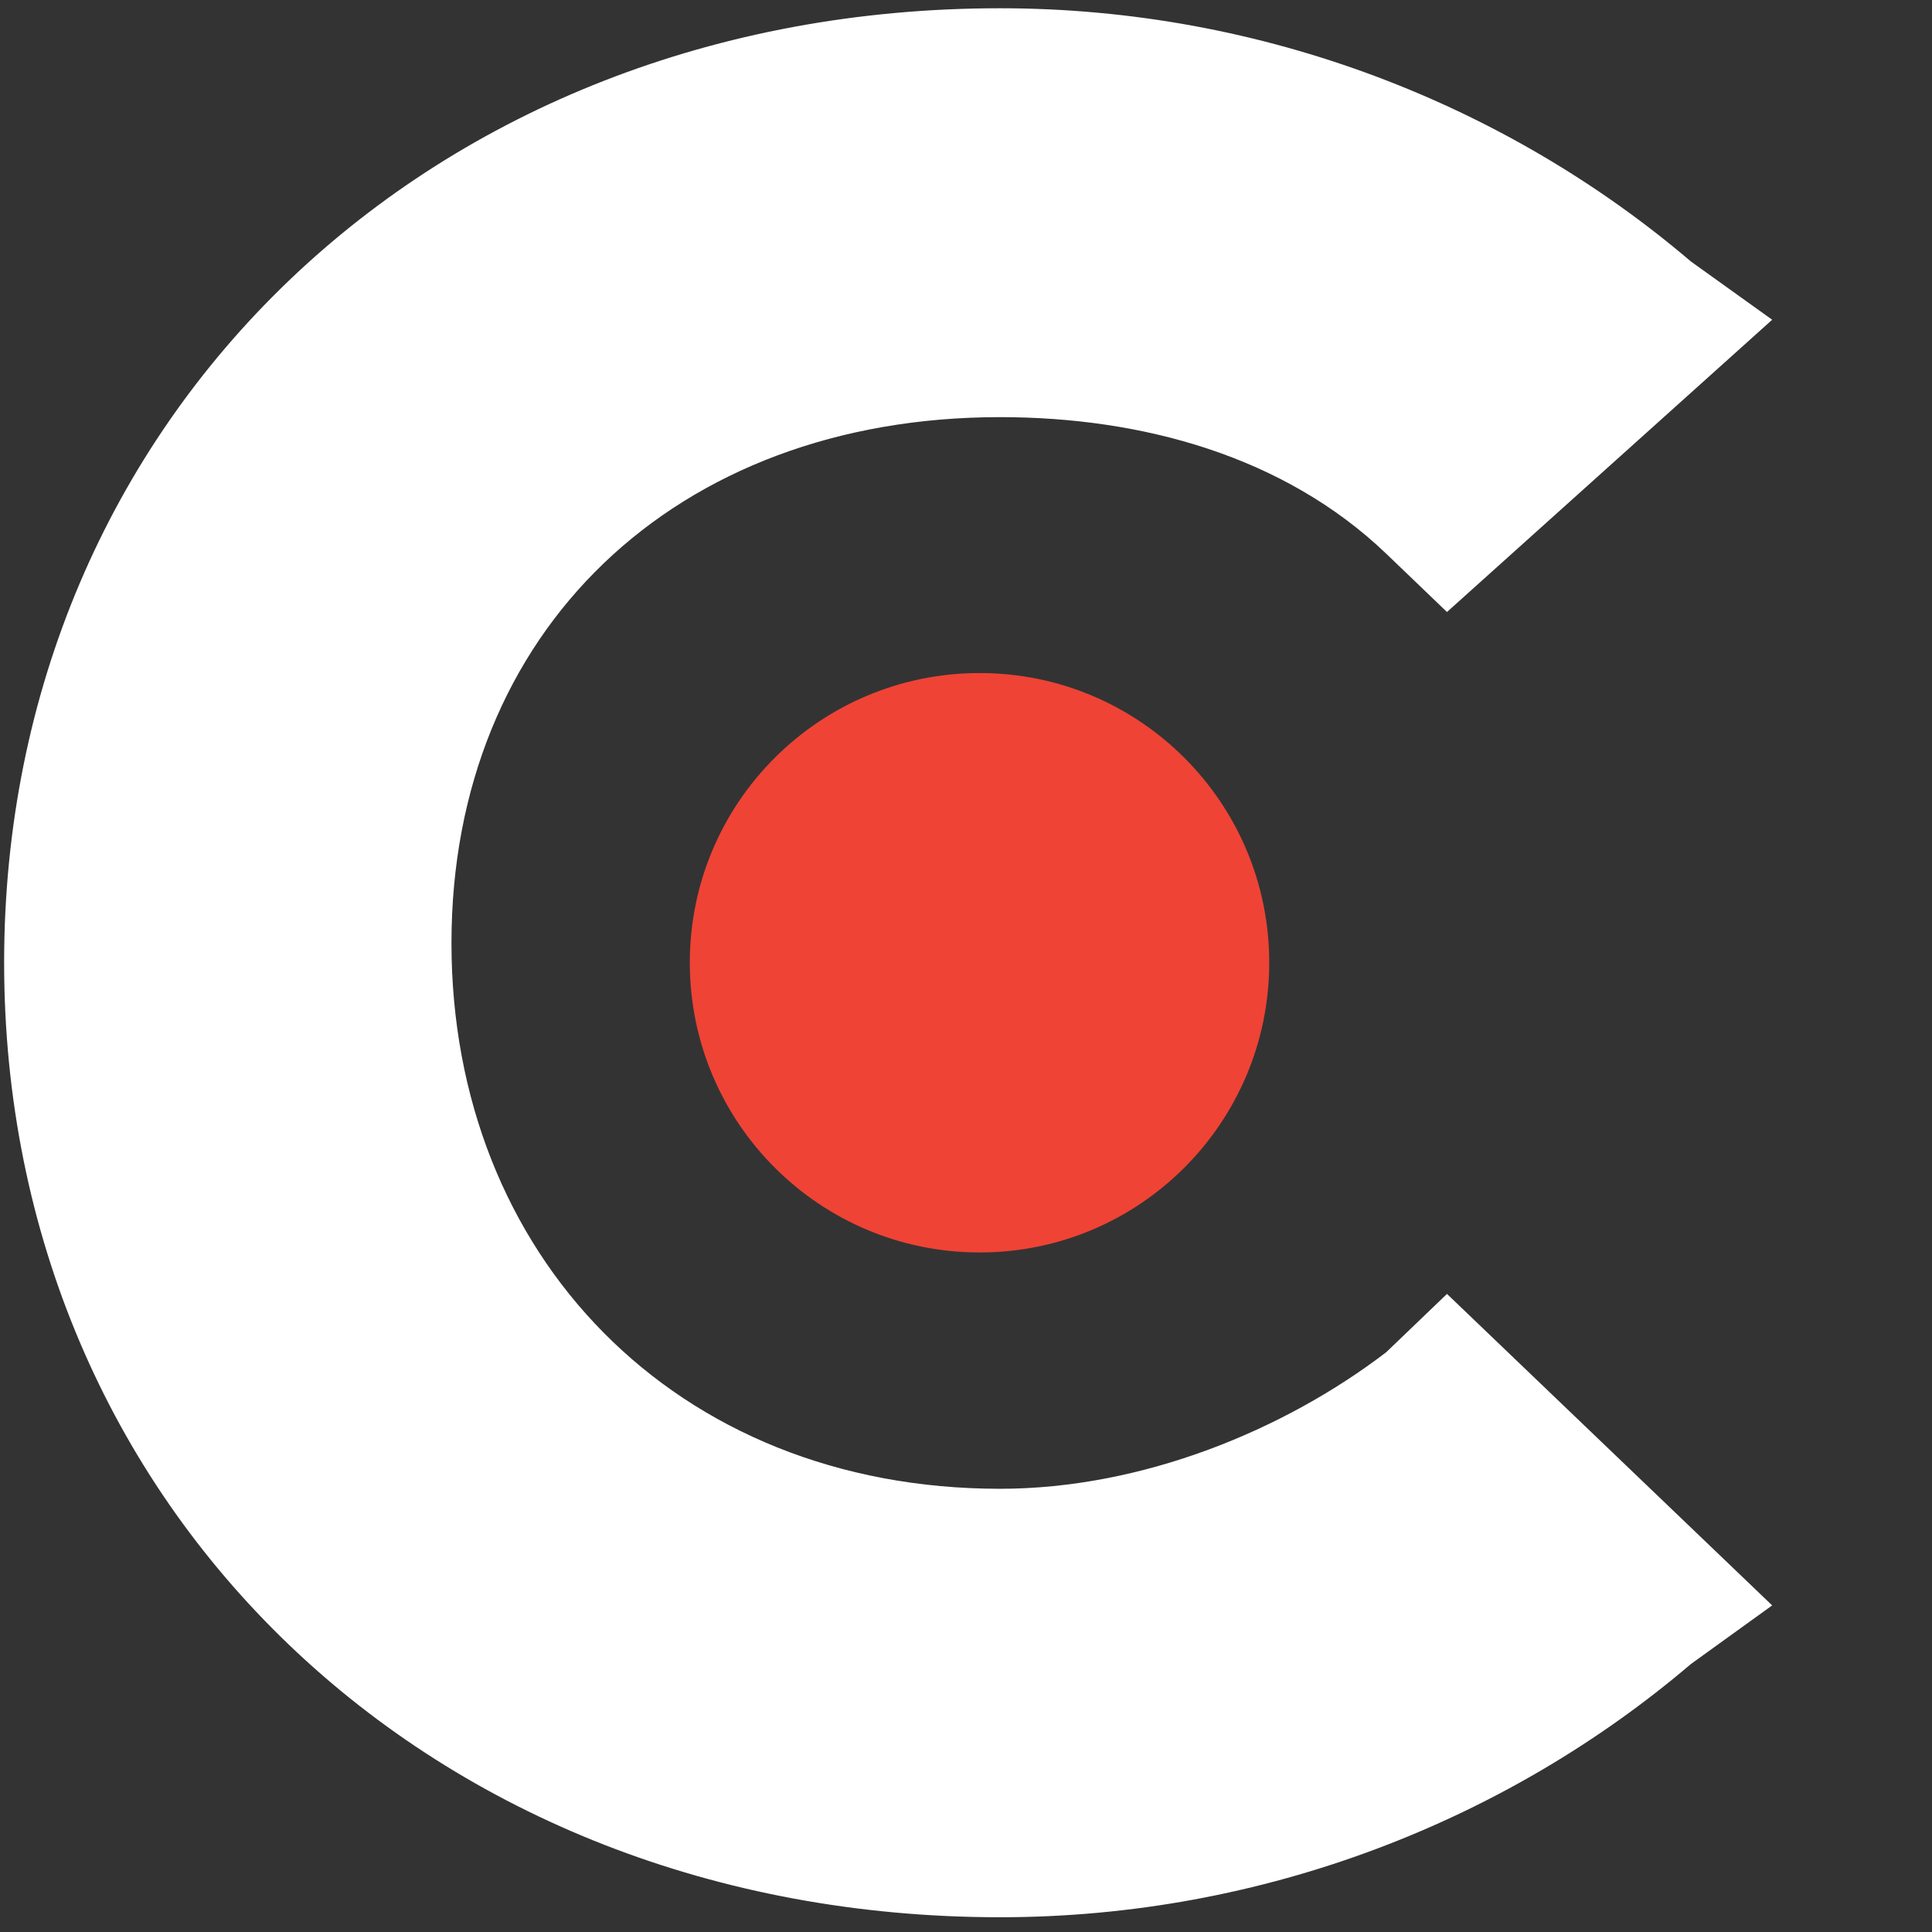
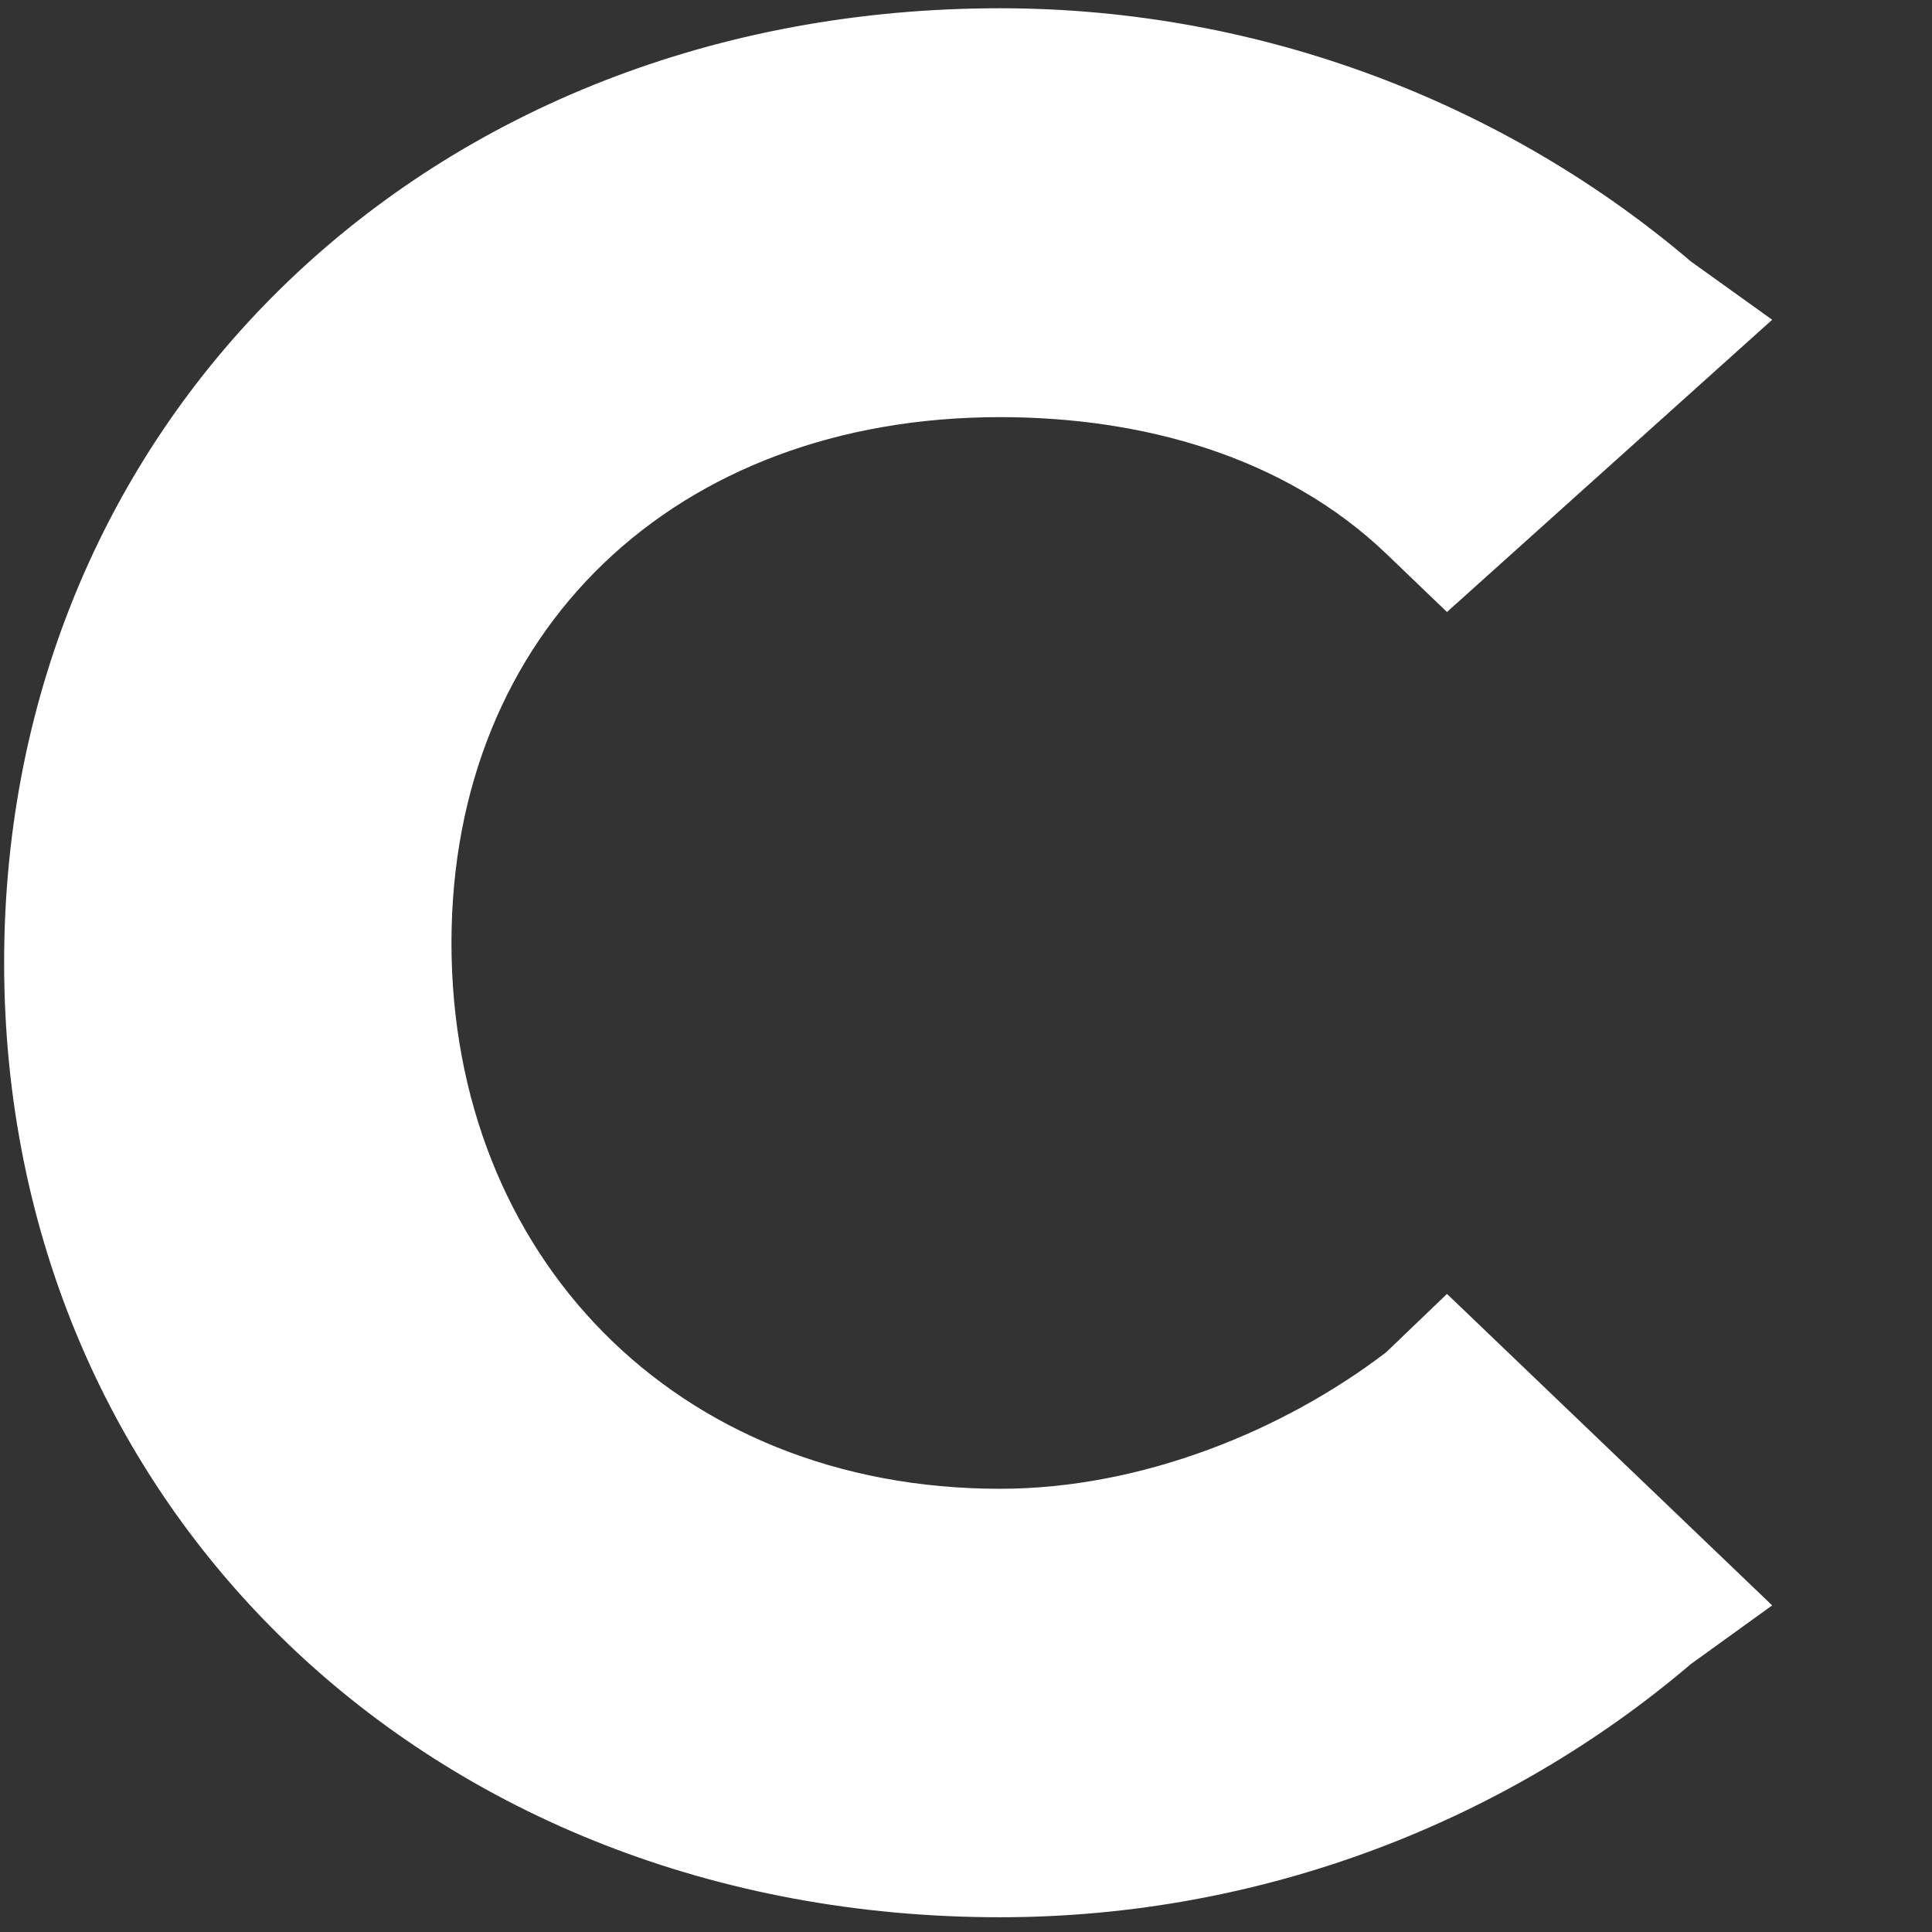
<svg xmlns="http://www.w3.org/2000/svg" width="22px" height="22px" viewBox="0 0 22 22" version="1.1">
  <rect x="0" y="0" width="22" height="22" fill="#333333" stroke="none" />
  <g id="surface1">
    <path style=" stroke:none;fill-rule:nonzero;fill:rgb(100%,100%,100%);fill-opacity:1;" d="M 15.785 15.398 C 14.625 16.285 13.008 16.953 11.387 16.953 C 7.684 16.953 5.141 14.289 5.141 10.738 C 5.141 7.191 7.684 4.75 11.387 4.75 C 13.008 4.75 14.625 5.195 15.785 6.305 L 16.477 6.969 L 20.18 3.641 L 19.254 2.977 C 17.172 1.203 14.395 0.094 11.387 0.094 C 4.906 0.094 0.047 4.75 0.047 10.961 C 0.047 17.172 4.906 21.832 11.387 21.832 C 14.395 21.832 17.172 20.723 19.254 18.949 L 20.18 18.281 L 16.477 14.734 Z M 15.785 15.398 " />
-     <path style=" stroke:none;fill-rule:nonzero;fill:rgb(93.725%,26.275%,20.784%);fill-opacity:1;" d="M 14.453 10.961 C 14.453 12.785 12.977 14.262 11.156 14.262 C 9.332 14.262 7.855 12.785 7.855 10.961 C 7.855 9.141 9.332 7.664 11.156 7.664 C 12.977 7.664 14.453 9.141 14.453 10.961 Z M 14.453 10.961 " />
  </g>
</svg>